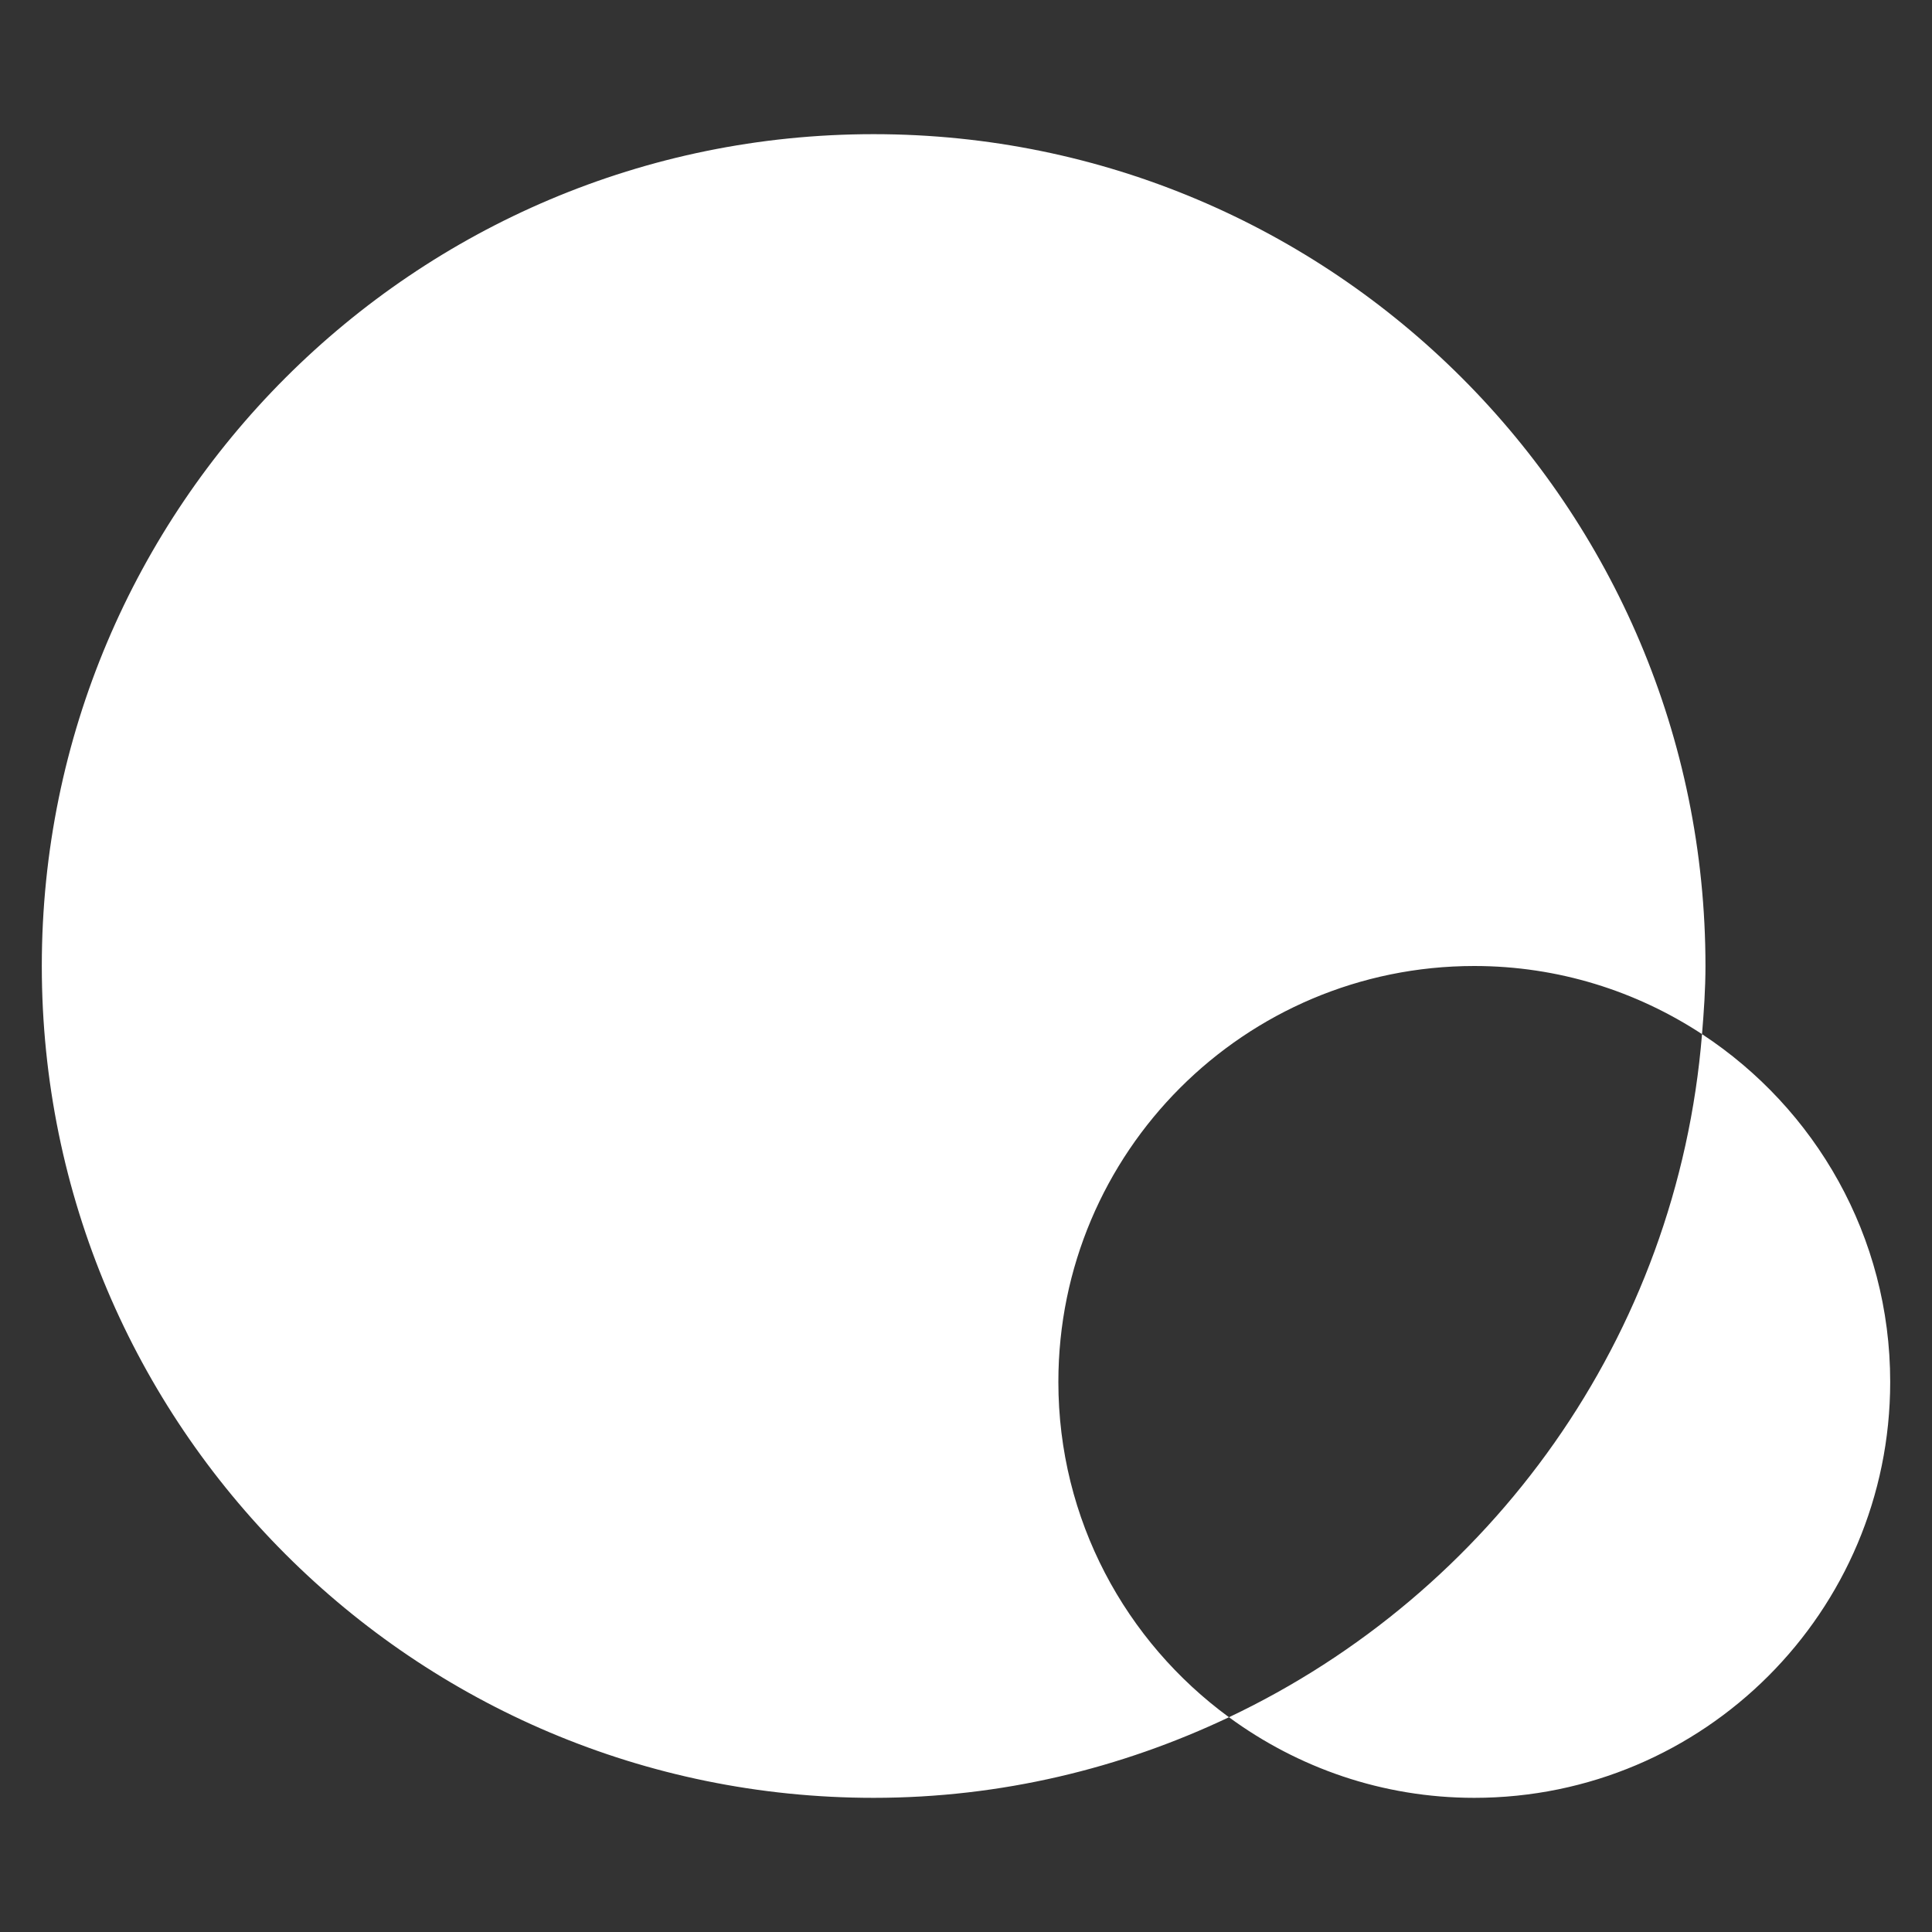
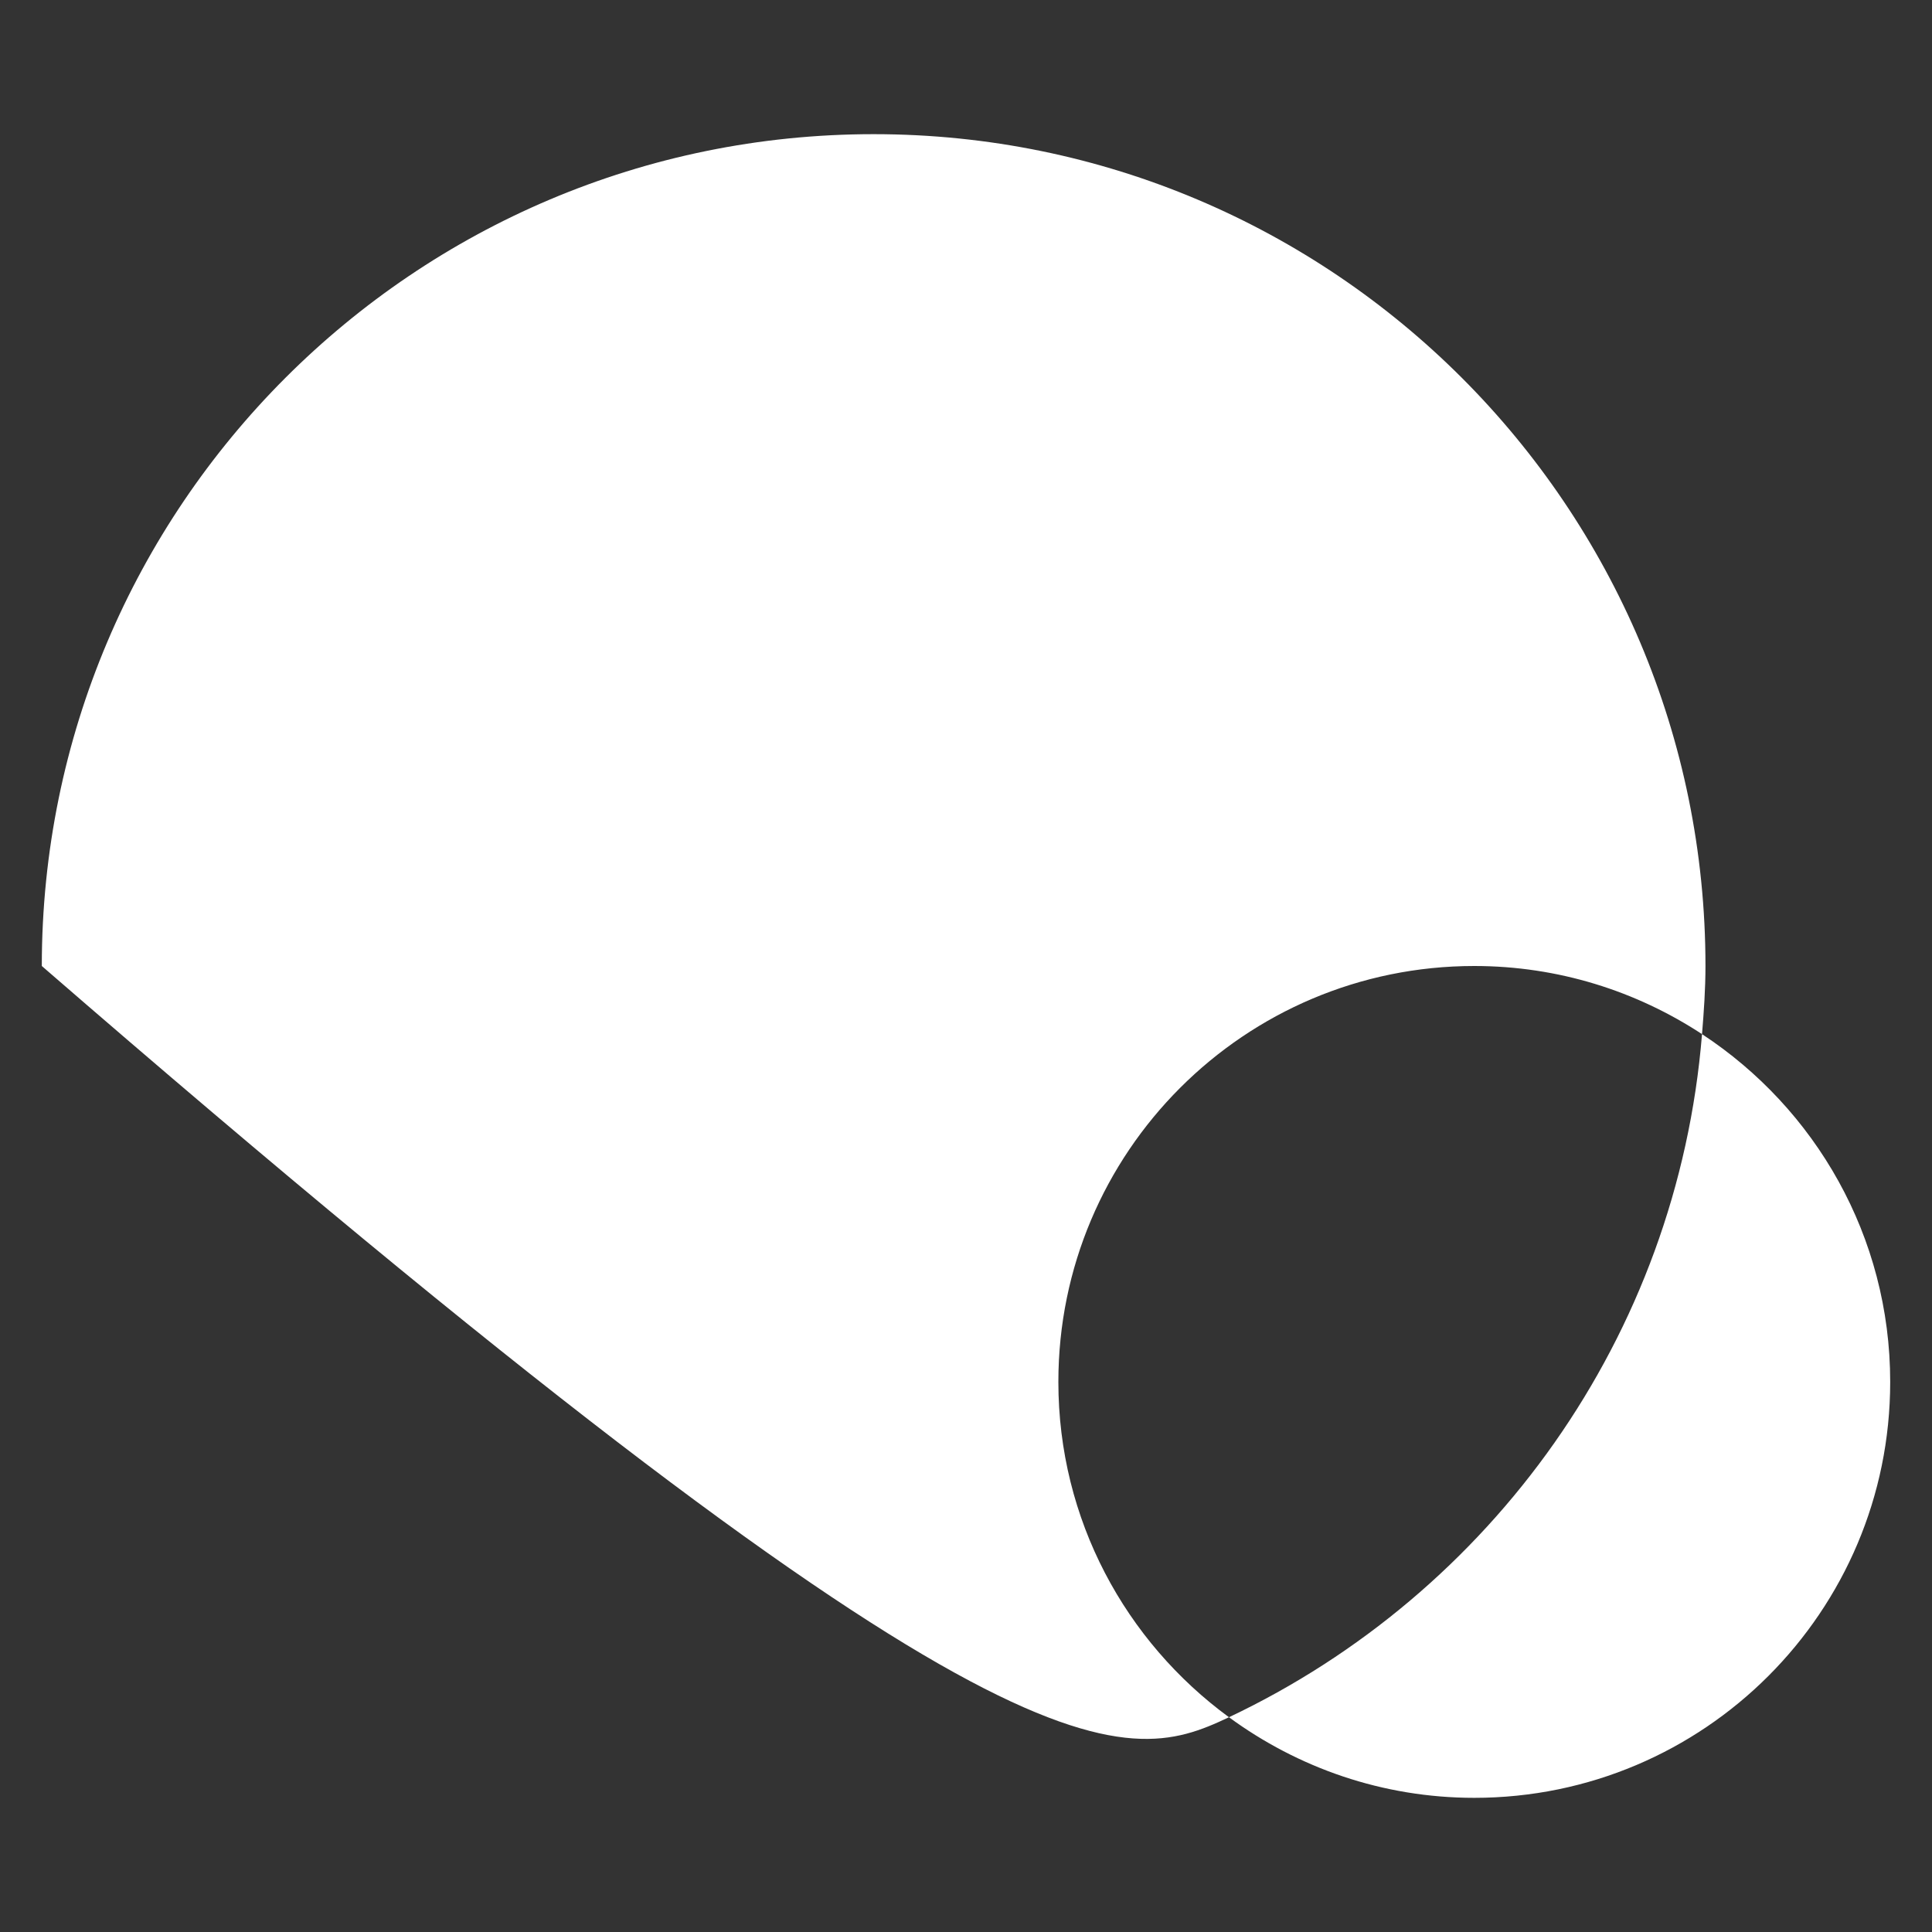
<svg xmlns="http://www.w3.org/2000/svg" width="928px" height="928px" viewBox="0 0 928 928" version="1.1">
  <rect x="0" y="0" width="928" height="928" fill="#333333" stroke="none" />
  <title>Logo</title>
  <g id="Page-1" stroke="none" stroke-width="1" fill="none" fill-rule="evenodd">
    <g id="Signet-Copy" transform="translate(-333, -46)" fill="#FFFFFF">
      <g id="Logo" transform="translate(333, 46)">
-         <path d="M817.535,496.729 C805.723,642.16 716.134,765.243 590.314,824.842 C623.361,849.07 664.017,863.556 708.143,863.556 C818.458,863.556 907.921,774.093 907.921,663.778 C907.921,593.864 871.913,532.418 817.535,496.729 M708.143,464 C748.544,464 786.08,476.098 817.535,496.729 C818.426,485.904 819.191,475.047 819.191,464 C819.191,243.337 640.298,64.444 419.635,64.444 C198.972,64.444 20.079,243.337 20.079,464 C20.079,684.663 198.972,863.556 419.635,863.556 C480.794,863.556 538.515,849.42 590.314,824.842 C540.711,788.516 508.365,729.999 508.365,663.778 C508.365,553.43 597.795,464 708.143,464" id="Signet" />
+         <path d="M817.535,496.729 C805.723,642.16 716.134,765.243 590.314,824.842 C623.361,849.07 664.017,863.556 708.143,863.556 C818.458,863.556 907.921,774.093 907.921,663.778 C907.921,593.864 871.913,532.418 817.535,496.729 M708.143,464 C748.544,464 786.08,476.098 817.535,496.729 C818.426,485.904 819.191,475.047 819.191,464 C819.191,243.337 640.298,64.444 419.635,64.444 C198.972,64.444 20.079,243.337 20.079,464 C480.794,863.556 538.515,849.42 590.314,824.842 C540.711,788.516 508.365,729.999 508.365,663.778 C508.365,553.43 597.795,464 708.143,464" id="Signet" />
      </g>
    </g>
  </g>
</svg>